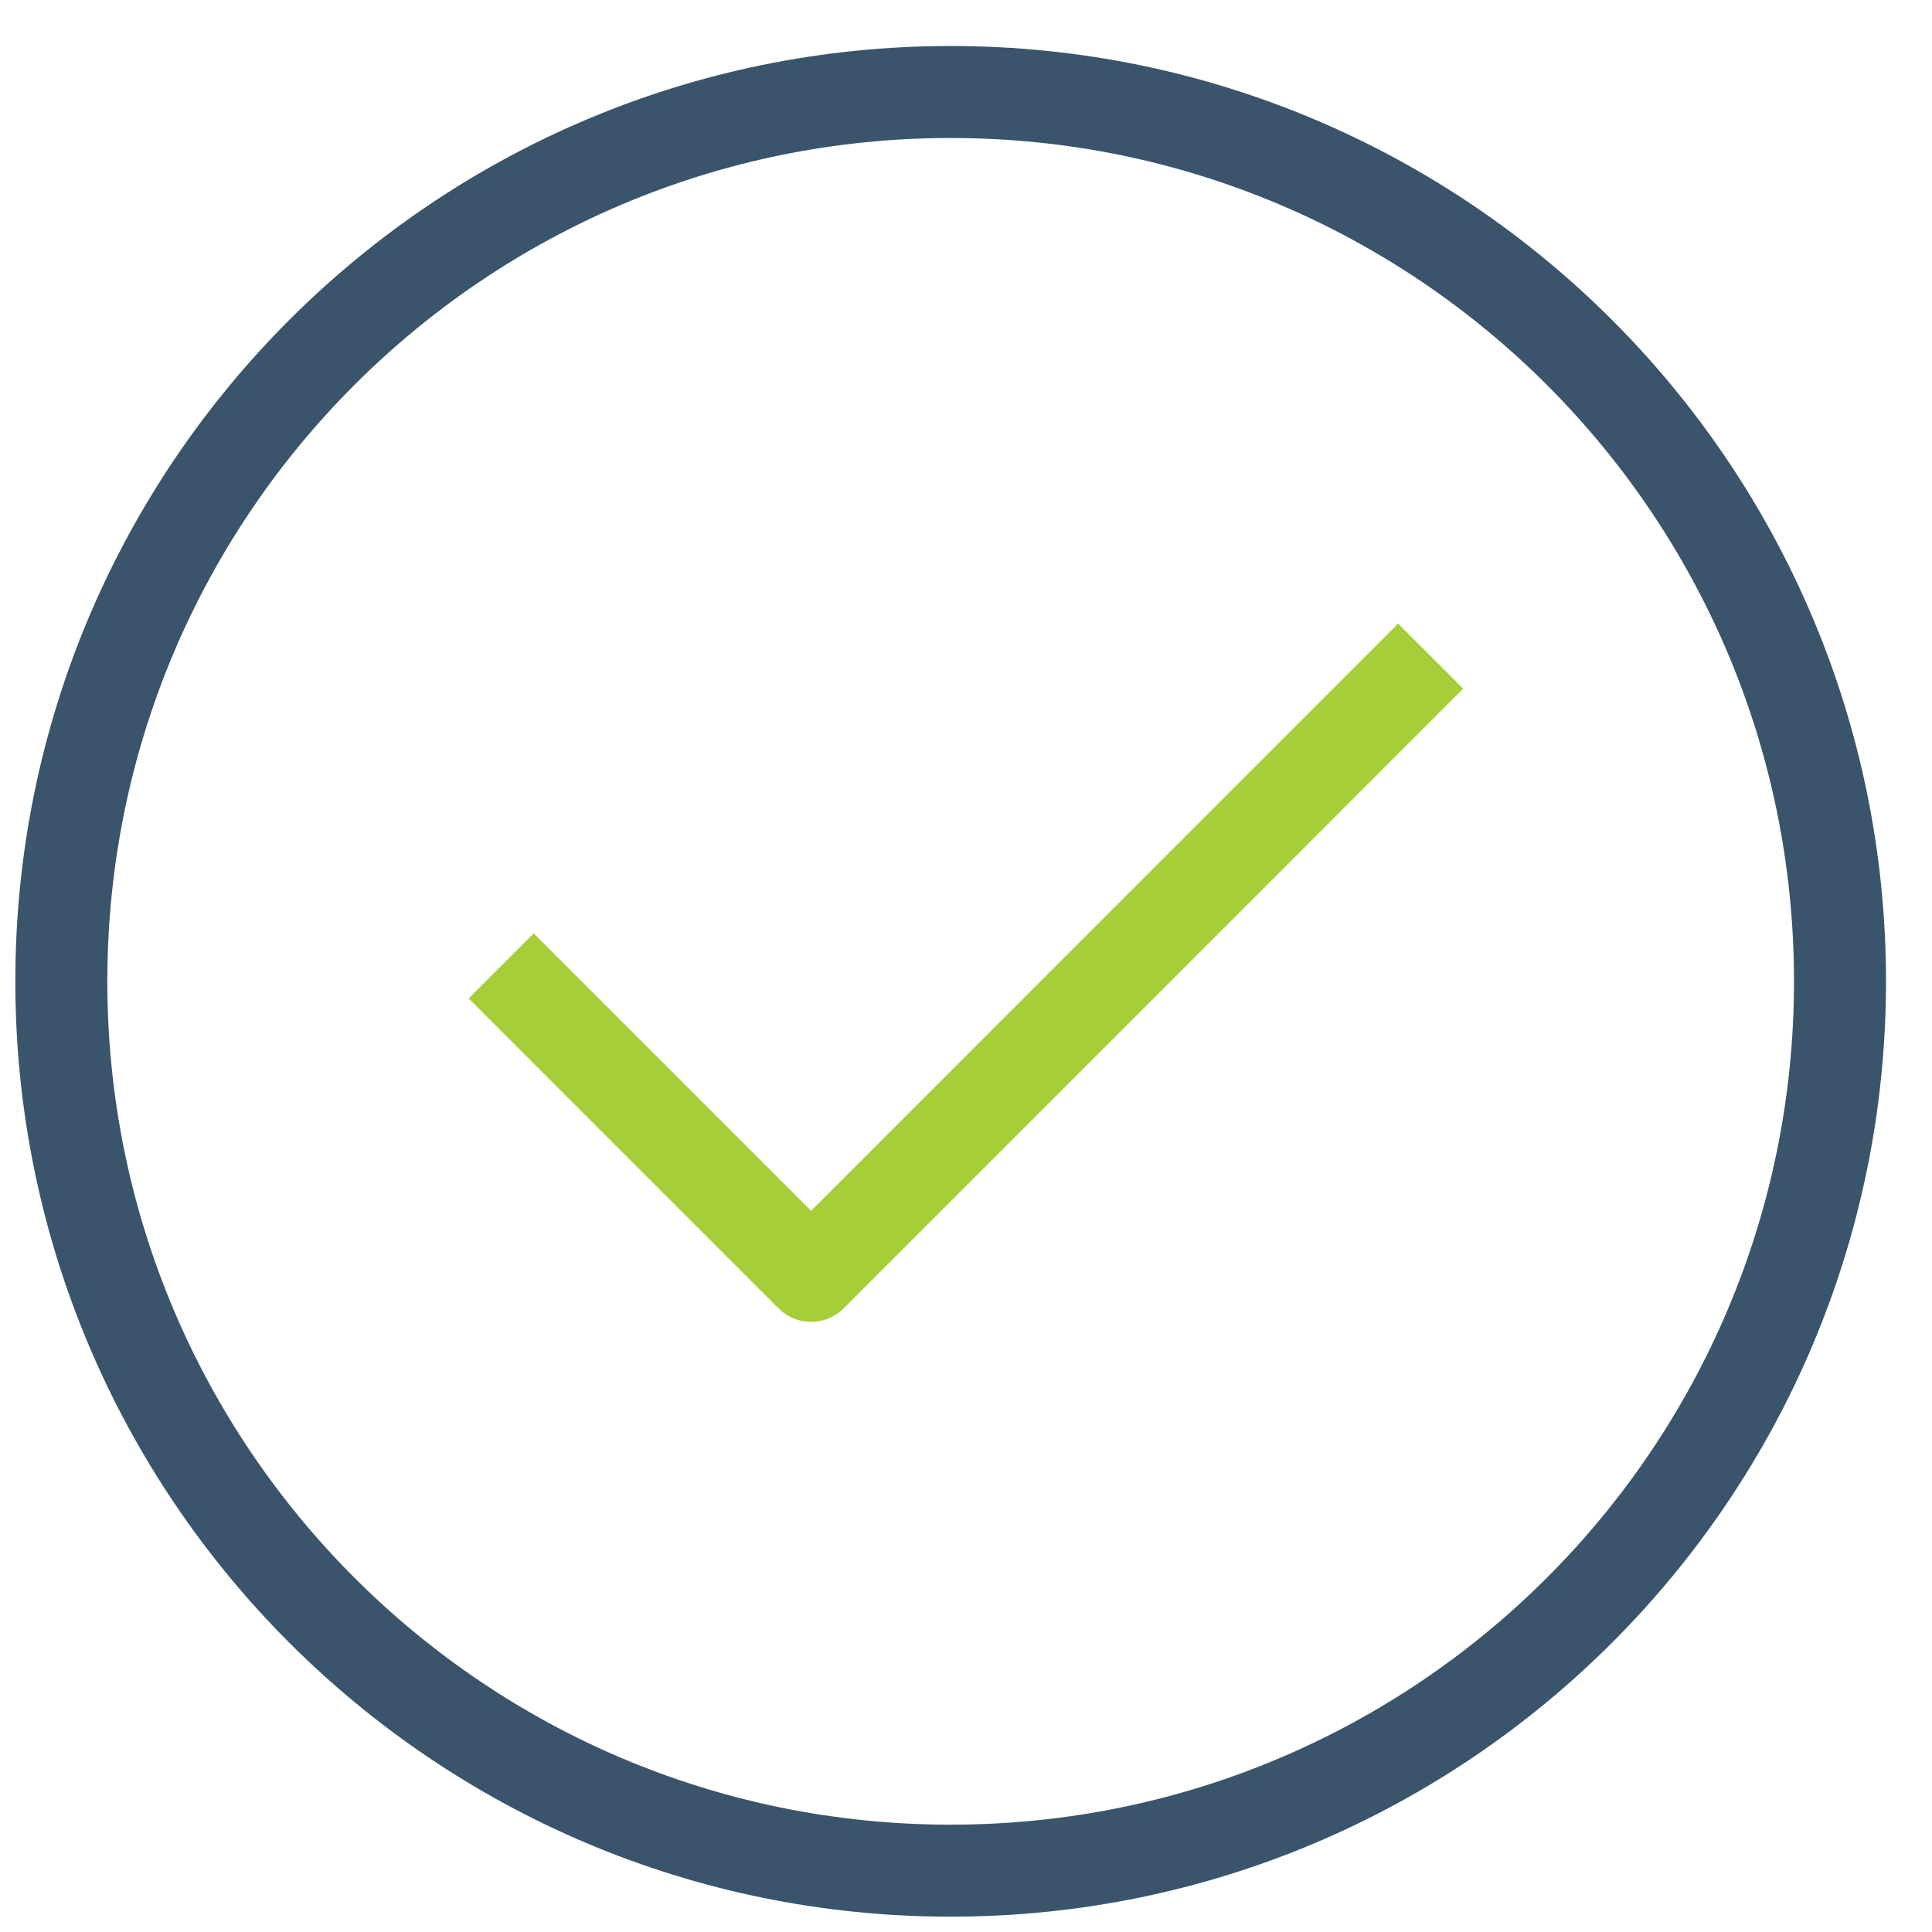
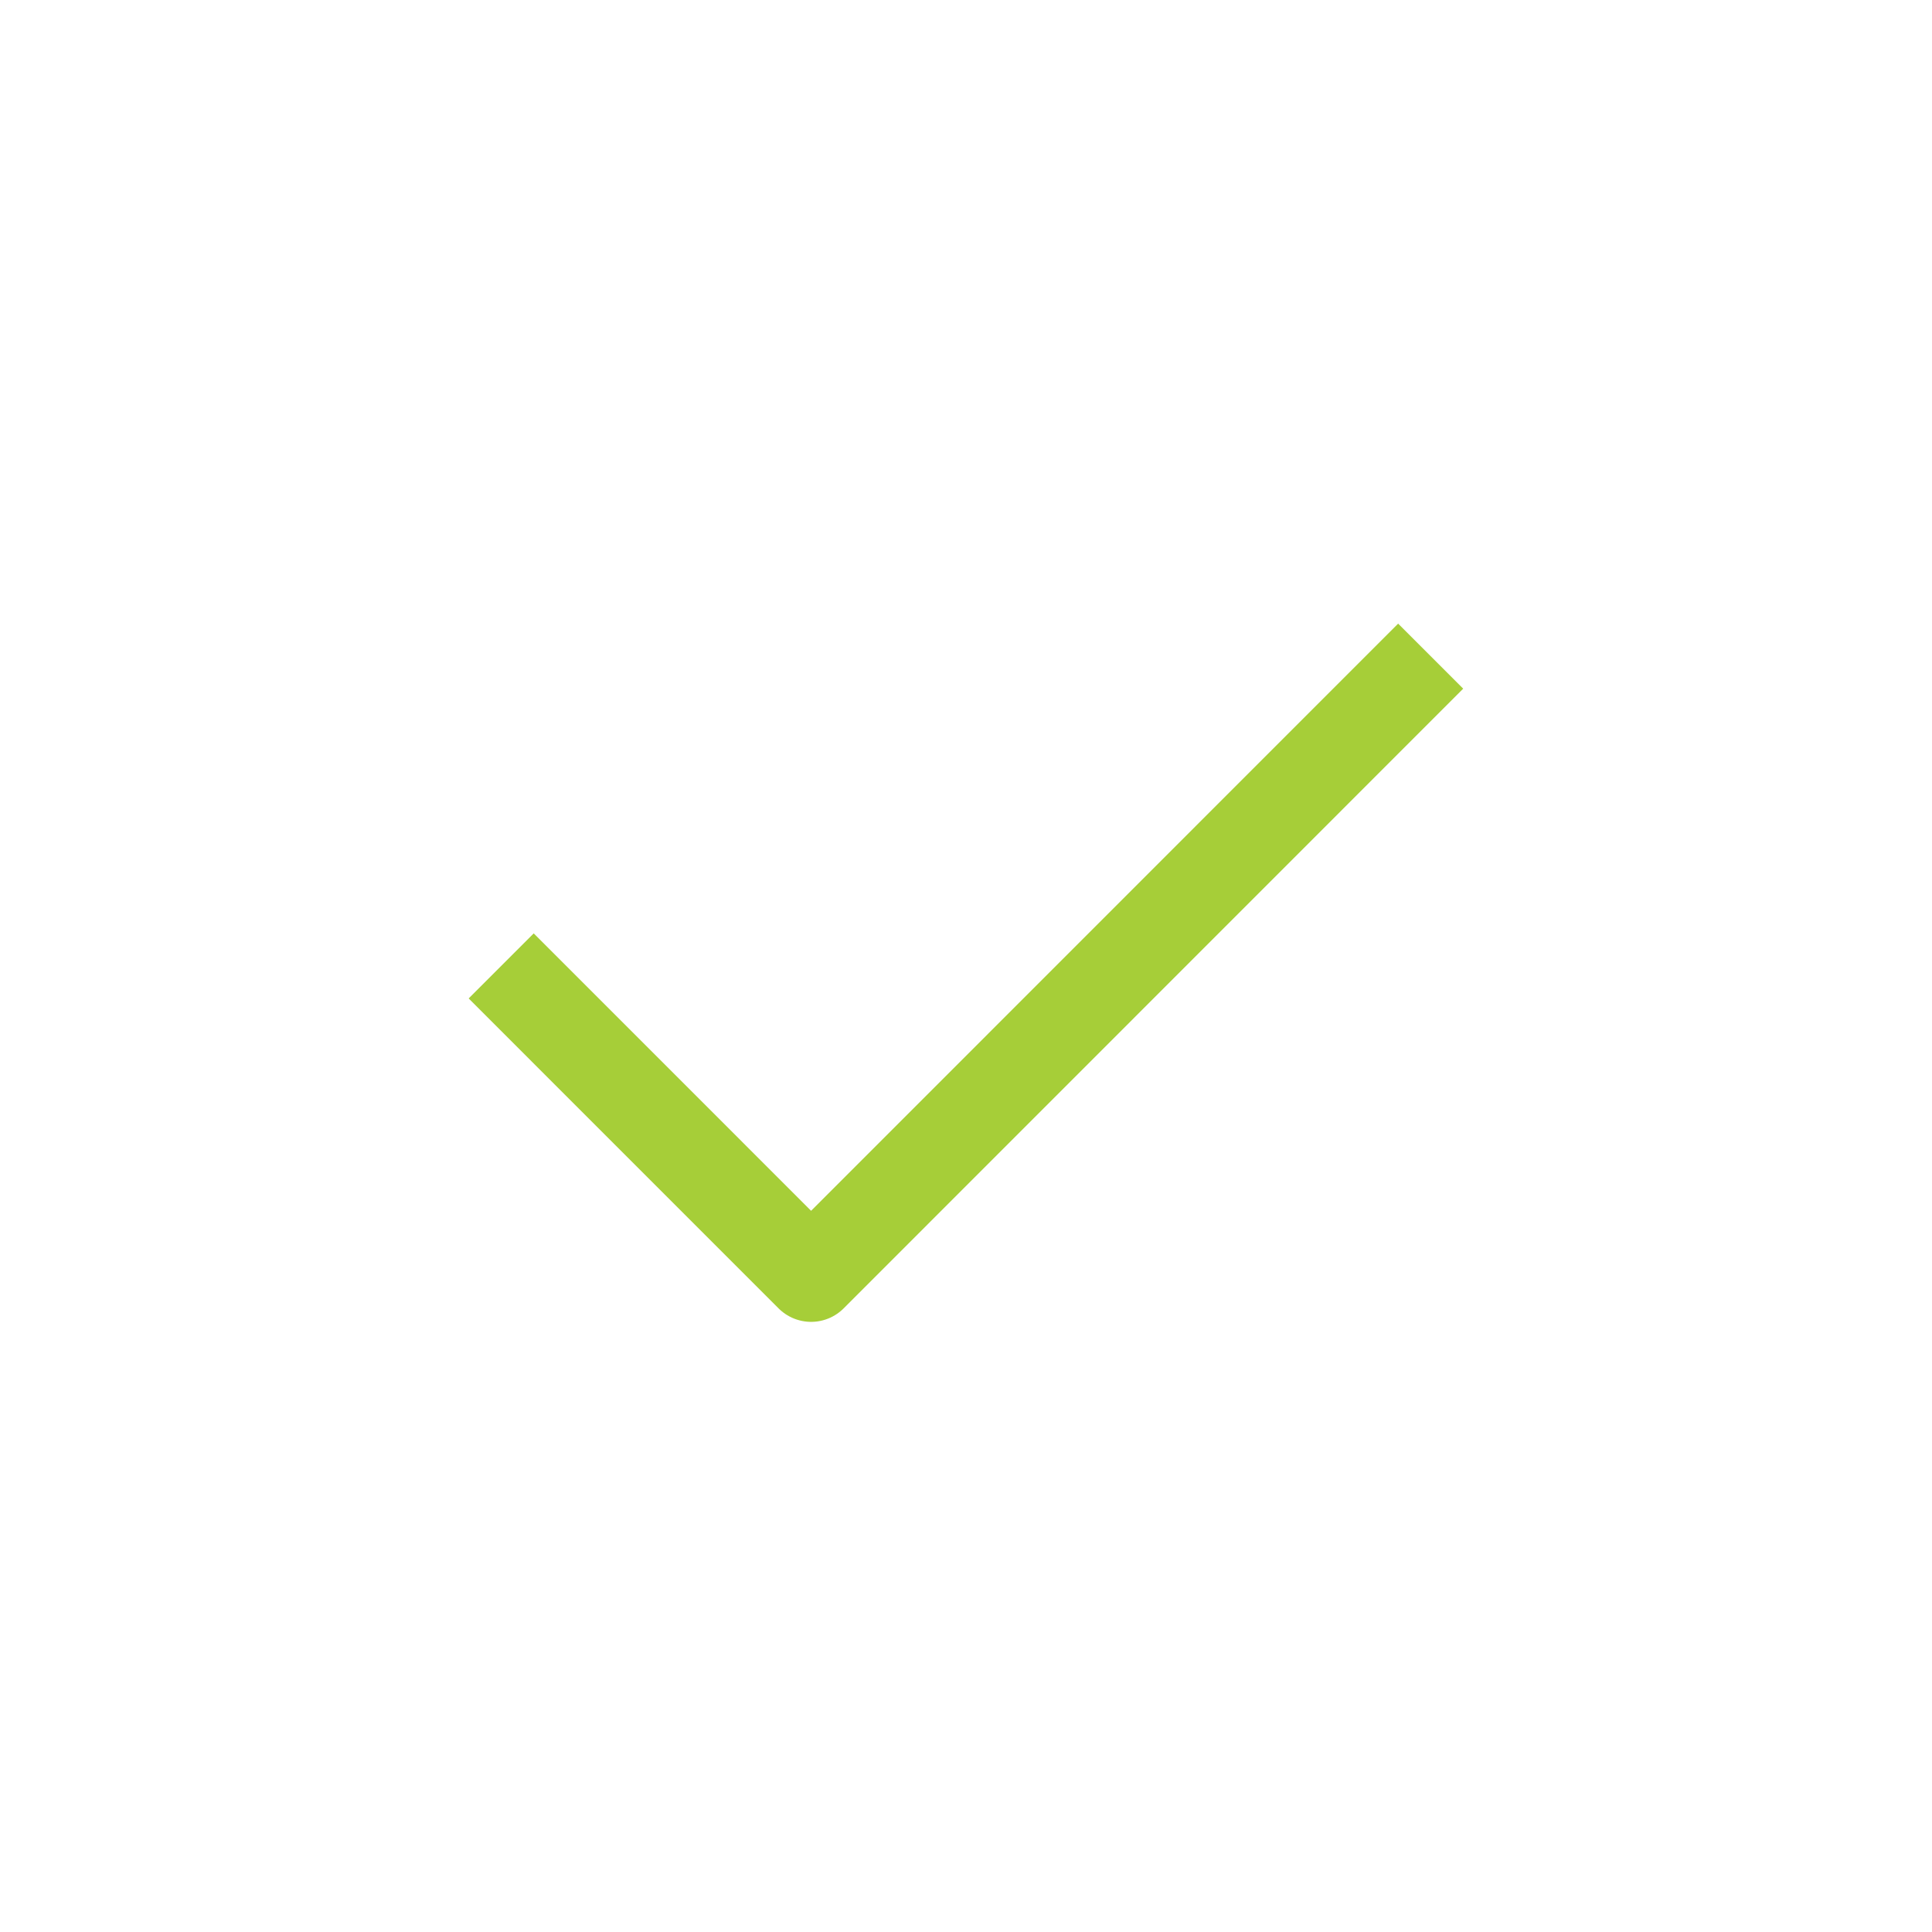
<svg xmlns="http://www.w3.org/2000/svg" width="63" height="63" viewBox="0 0 63 63" fill="none">
-   <path d="M31 61C47.016 61 60 48.016 60 32C60 15.984 47.016 3 31 3C14.984 3 2 15.984 2 32C2 48.016 14.984 61 31 61Z" stroke="#3A546B" stroke-width="3" stroke-linejoin="round" />
  <path d="M16.343 31.497L26.449 41.604L46.652 21.396" stroke="#A6CE38" stroke-width="3" stroke-linejoin="round" />
</svg>